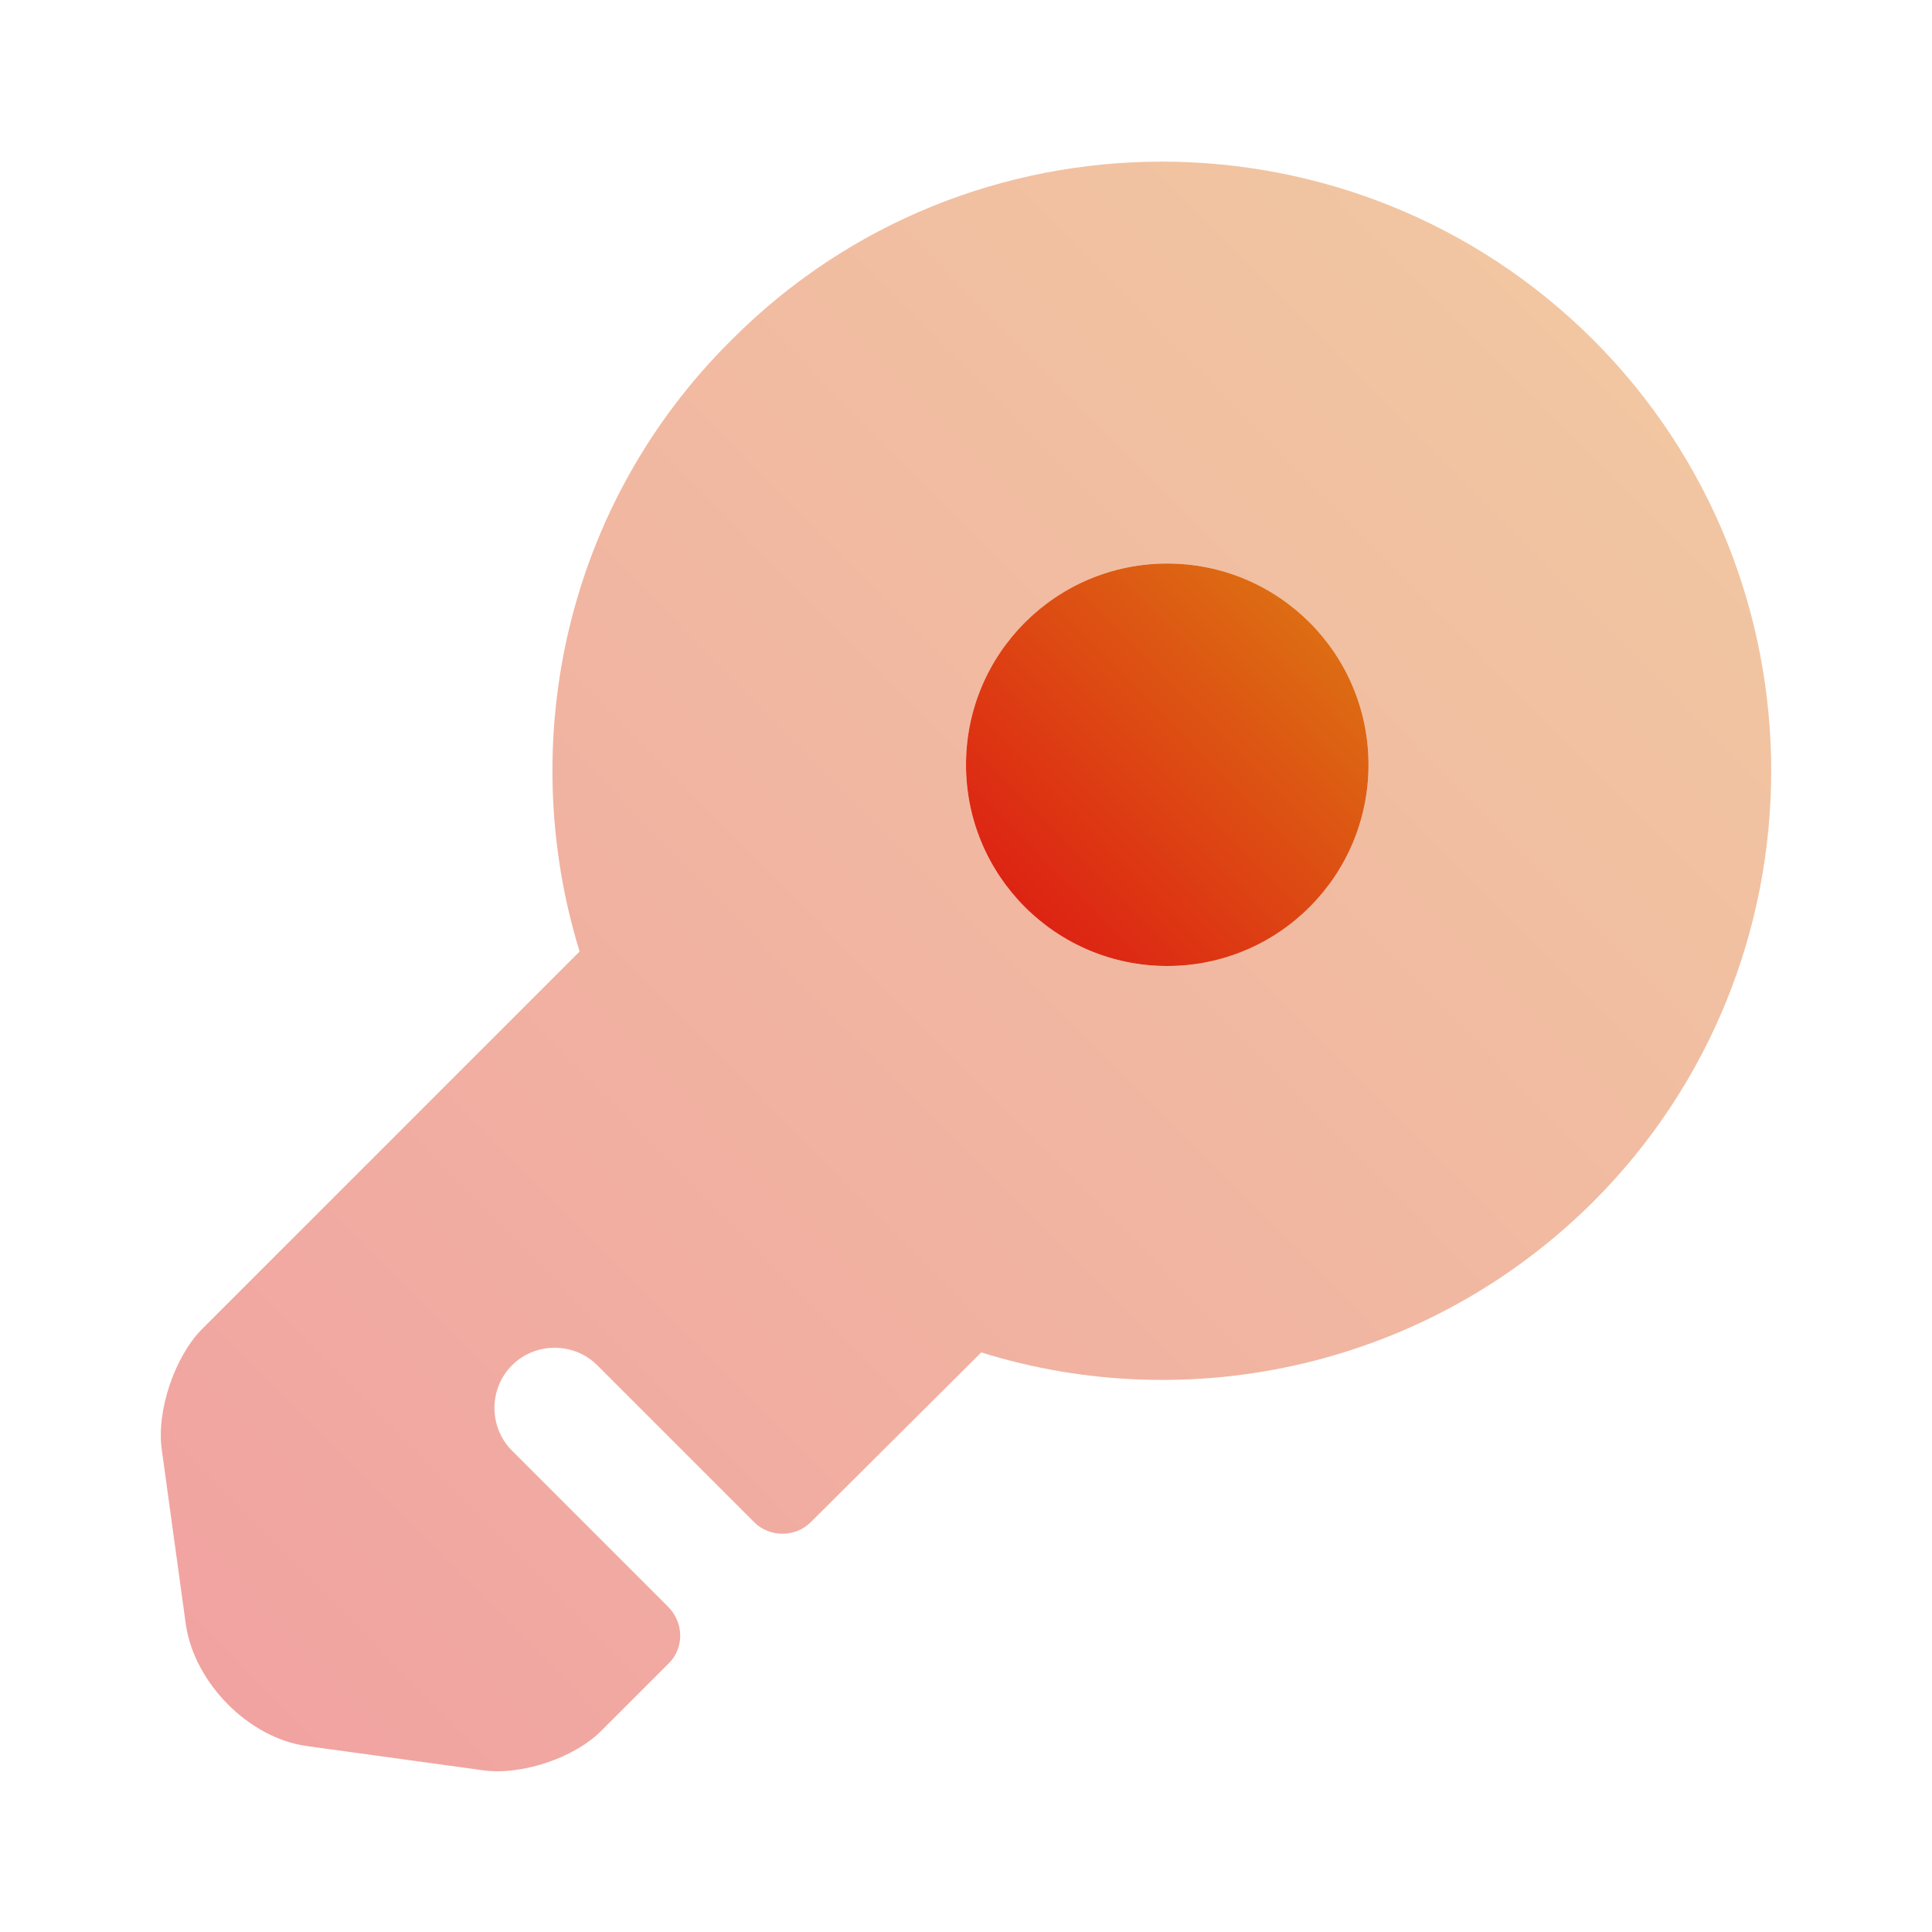
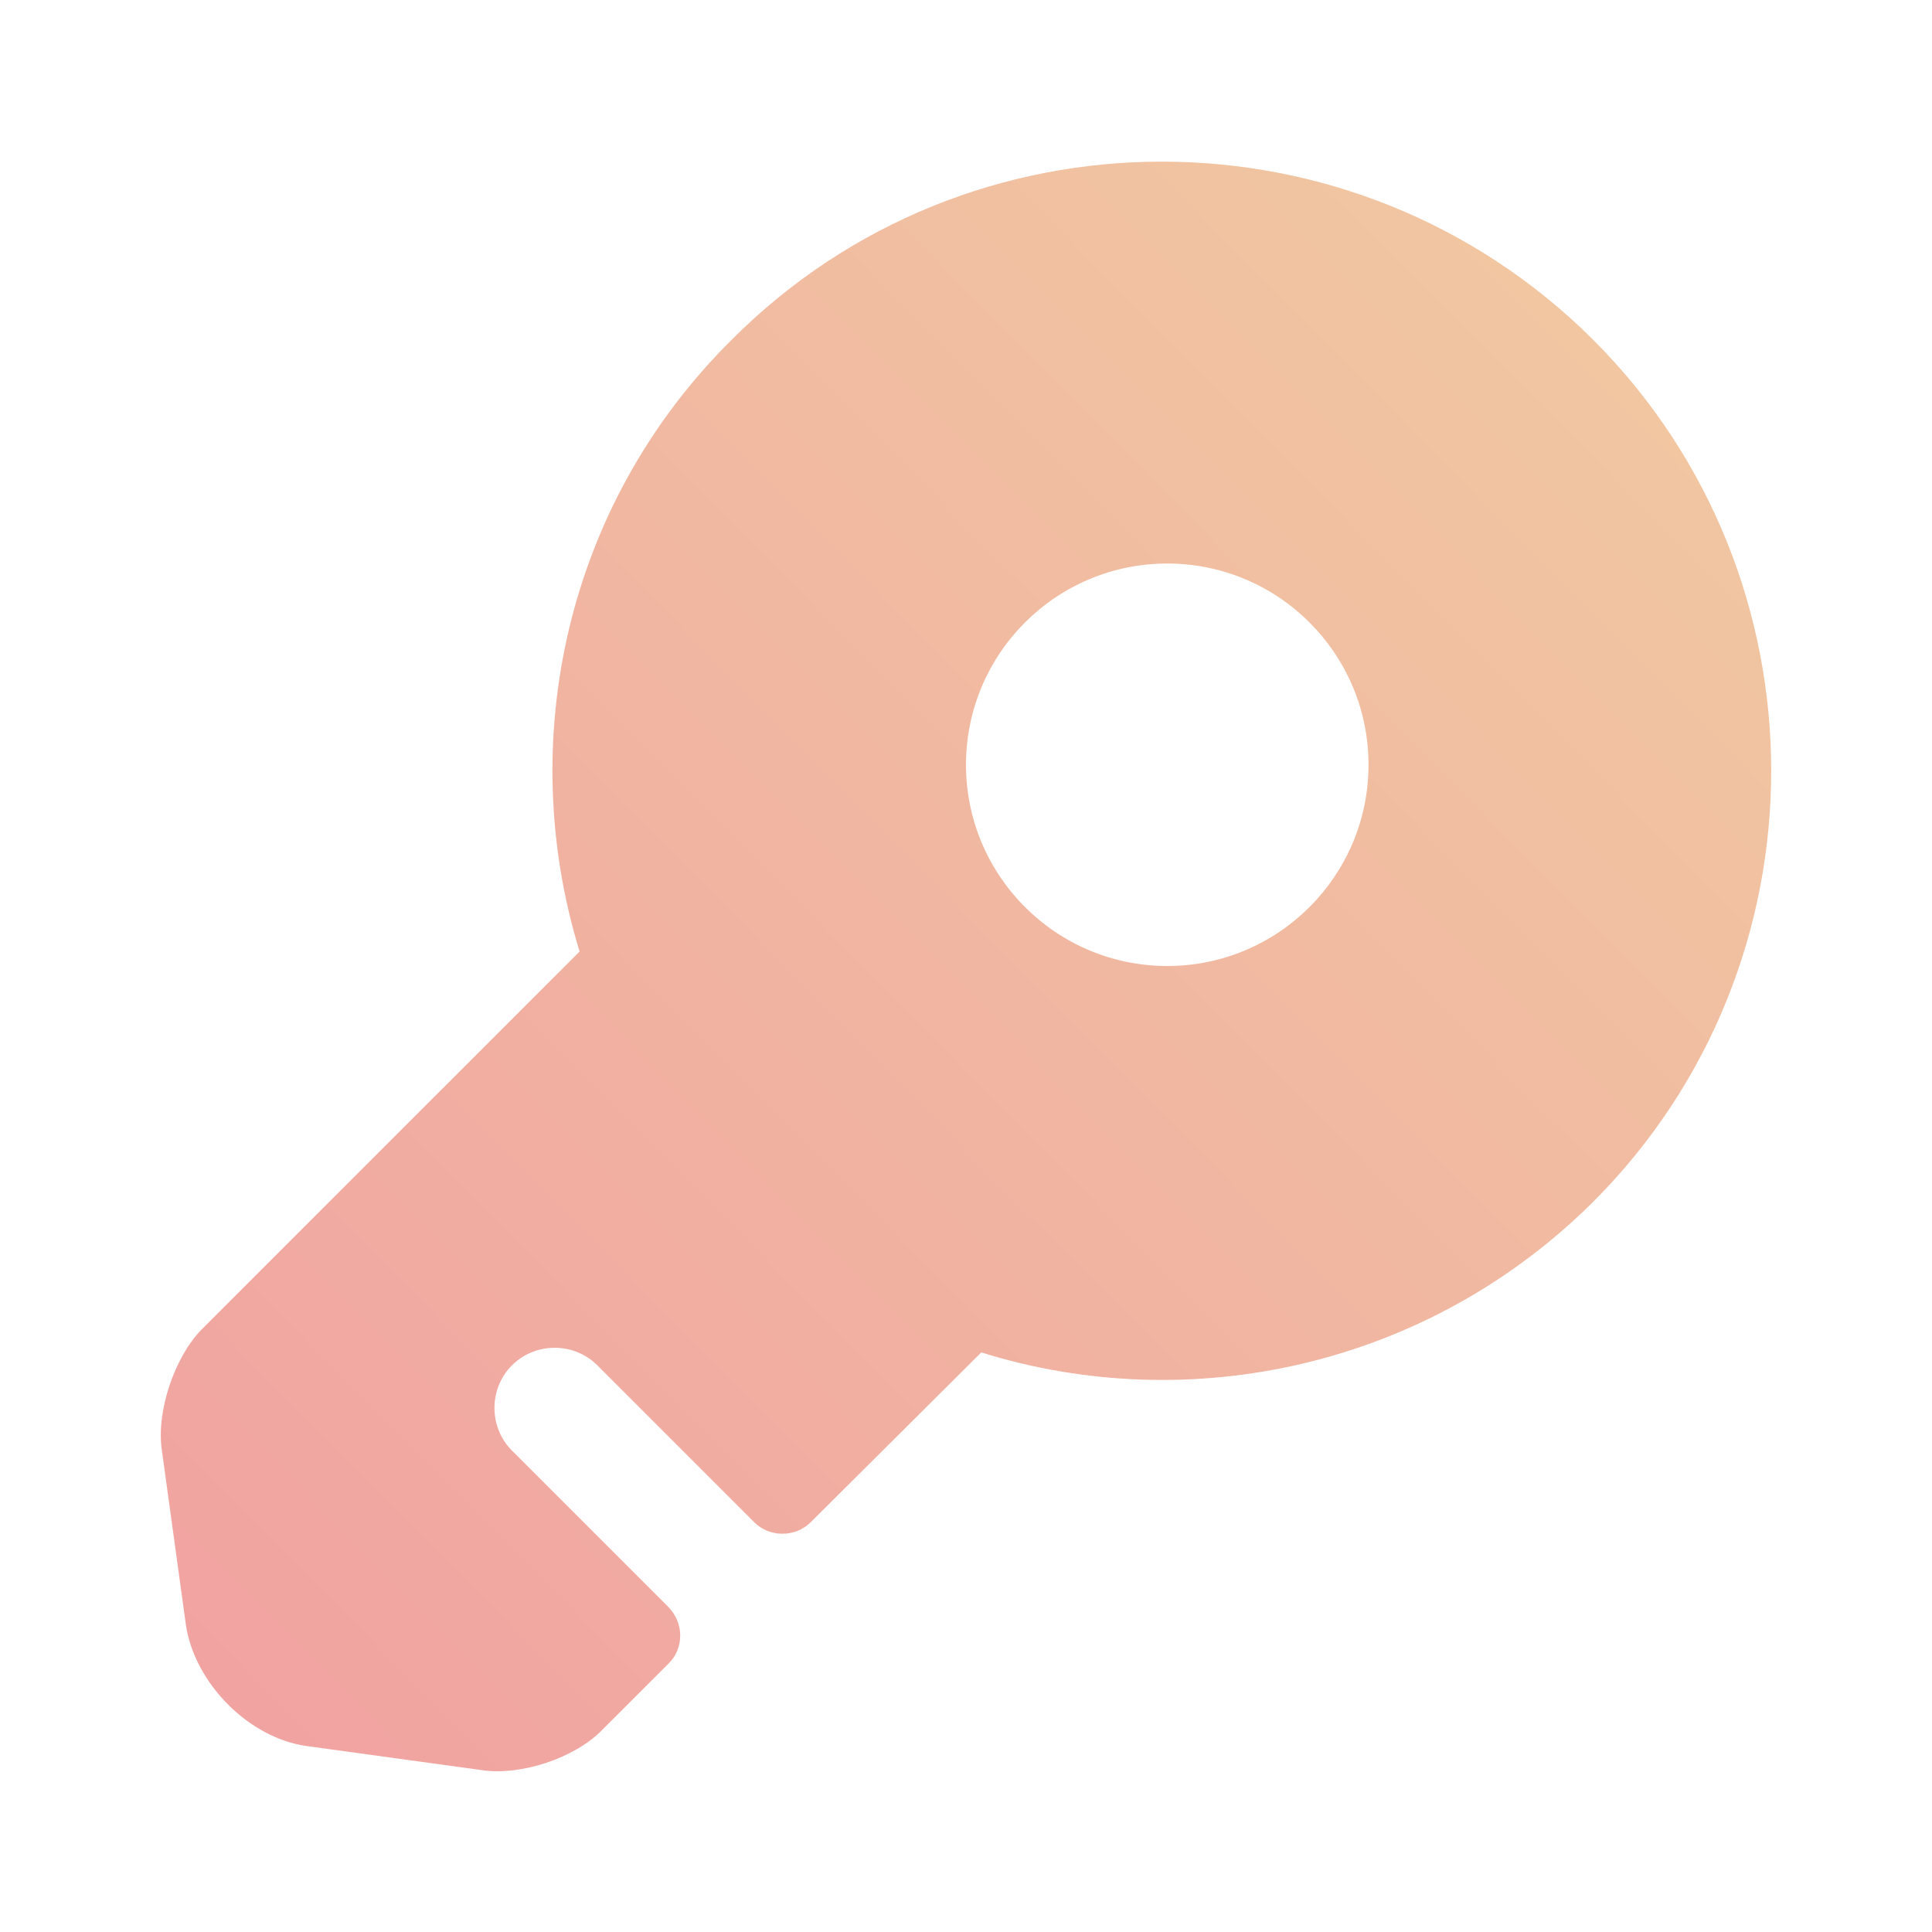
<svg xmlns="http://www.w3.org/2000/svg" width="44" height="44" viewBox="0 0 44 44" fill="none">
-   <path opacity="0.4" d="M36.282 7.737C30.855 2.329 22.055 2.329 16.665 7.737C12.87 11.495 11.733 16.904 13.2 21.67L4.583 30.287C3.978 30.91 3.557 32.139 3.685 33.019L4.235 37.015C4.437 38.335 5.665 39.582 6.985 39.765L10.982 40.315C11.862 40.444 13.09 40.04 13.713 39.399L15.217 37.895C15.583 37.547 15.583 36.96 15.217 36.594L11.66 33.037C11.128 32.505 11.128 31.625 11.66 31.094C12.192 30.562 13.072 30.562 13.603 31.094L17.178 34.669C17.527 35.017 18.113 35.017 18.462 34.669L22.348 30.8C27.097 32.285 32.505 31.13 36.282 27.372C41.69 21.964 41.69 13.145 36.282 7.737ZM26.583 22C24.053 22 22 19.947 22 17.417C22 14.887 24.053 12.834 26.583 12.834C29.113 12.834 31.167 14.887 31.167 17.417C31.167 19.947 29.113 22 26.583 22Z" fill="url(#paint0_linear)" />
-   <path d="M26.583 22C29.115 22 31.167 19.948 31.167 17.417C31.167 14.886 29.115 12.834 26.583 12.834C24.052 12.834 22 14.886 22 17.417C22 19.948 24.052 22 26.583 22Z" fill="url(#paint1_linear)" />
+   <path opacity="0.4" d="M36.282 7.737C30.855 2.329 22.055 2.329 16.665 7.737C12.87 11.495 11.733 16.904 13.2 21.67L4.583 30.287C3.978 30.91 3.557 32.139 3.685 33.019L4.235 37.015C4.437 38.335 5.665 39.582 6.985 39.765L10.982 40.315C11.862 40.444 13.09 40.04 13.713 39.399L15.217 37.895C15.583 37.547 15.583 36.96 15.217 36.594L11.66 33.037C11.128 32.505 11.128 31.625 11.66 31.094C12.192 30.562 13.072 30.562 13.603 31.094L17.178 34.669C17.527 35.017 18.113 35.017 18.462 34.669L22.348 30.8C27.097 32.285 32.505 31.13 36.282 27.372C41.69 21.964 41.69 13.145 36.282 7.737M26.583 22C24.053 22 22 19.947 22 17.417C22 14.887 24.053 12.834 26.583 12.834C29.113 12.834 31.167 14.887 31.167 17.417C31.167 19.947 29.113 22 26.583 22Z" fill="url(#paint0_linear)" />
  <defs>
    <linearGradient id="paint0_linear" x1="40.338" y1="3.681" x2="3.036" y2="40.566" gradientUnits="userSpaceOnUse">
      <stop stop-color="#DD7C13" />
      <stop offset="1" stop-color="#DD1313" />
    </linearGradient>
    <linearGradient id="paint1_linear" x1="31.167" y1="12.834" x2="21.839" y2="22.052" gradientUnits="userSpaceOnUse">
      <stop stop-color="#DD7C13" />
      <stop offset="1" stop-color="#DD1313" />
    </linearGradient>
  </defs>
</svg>